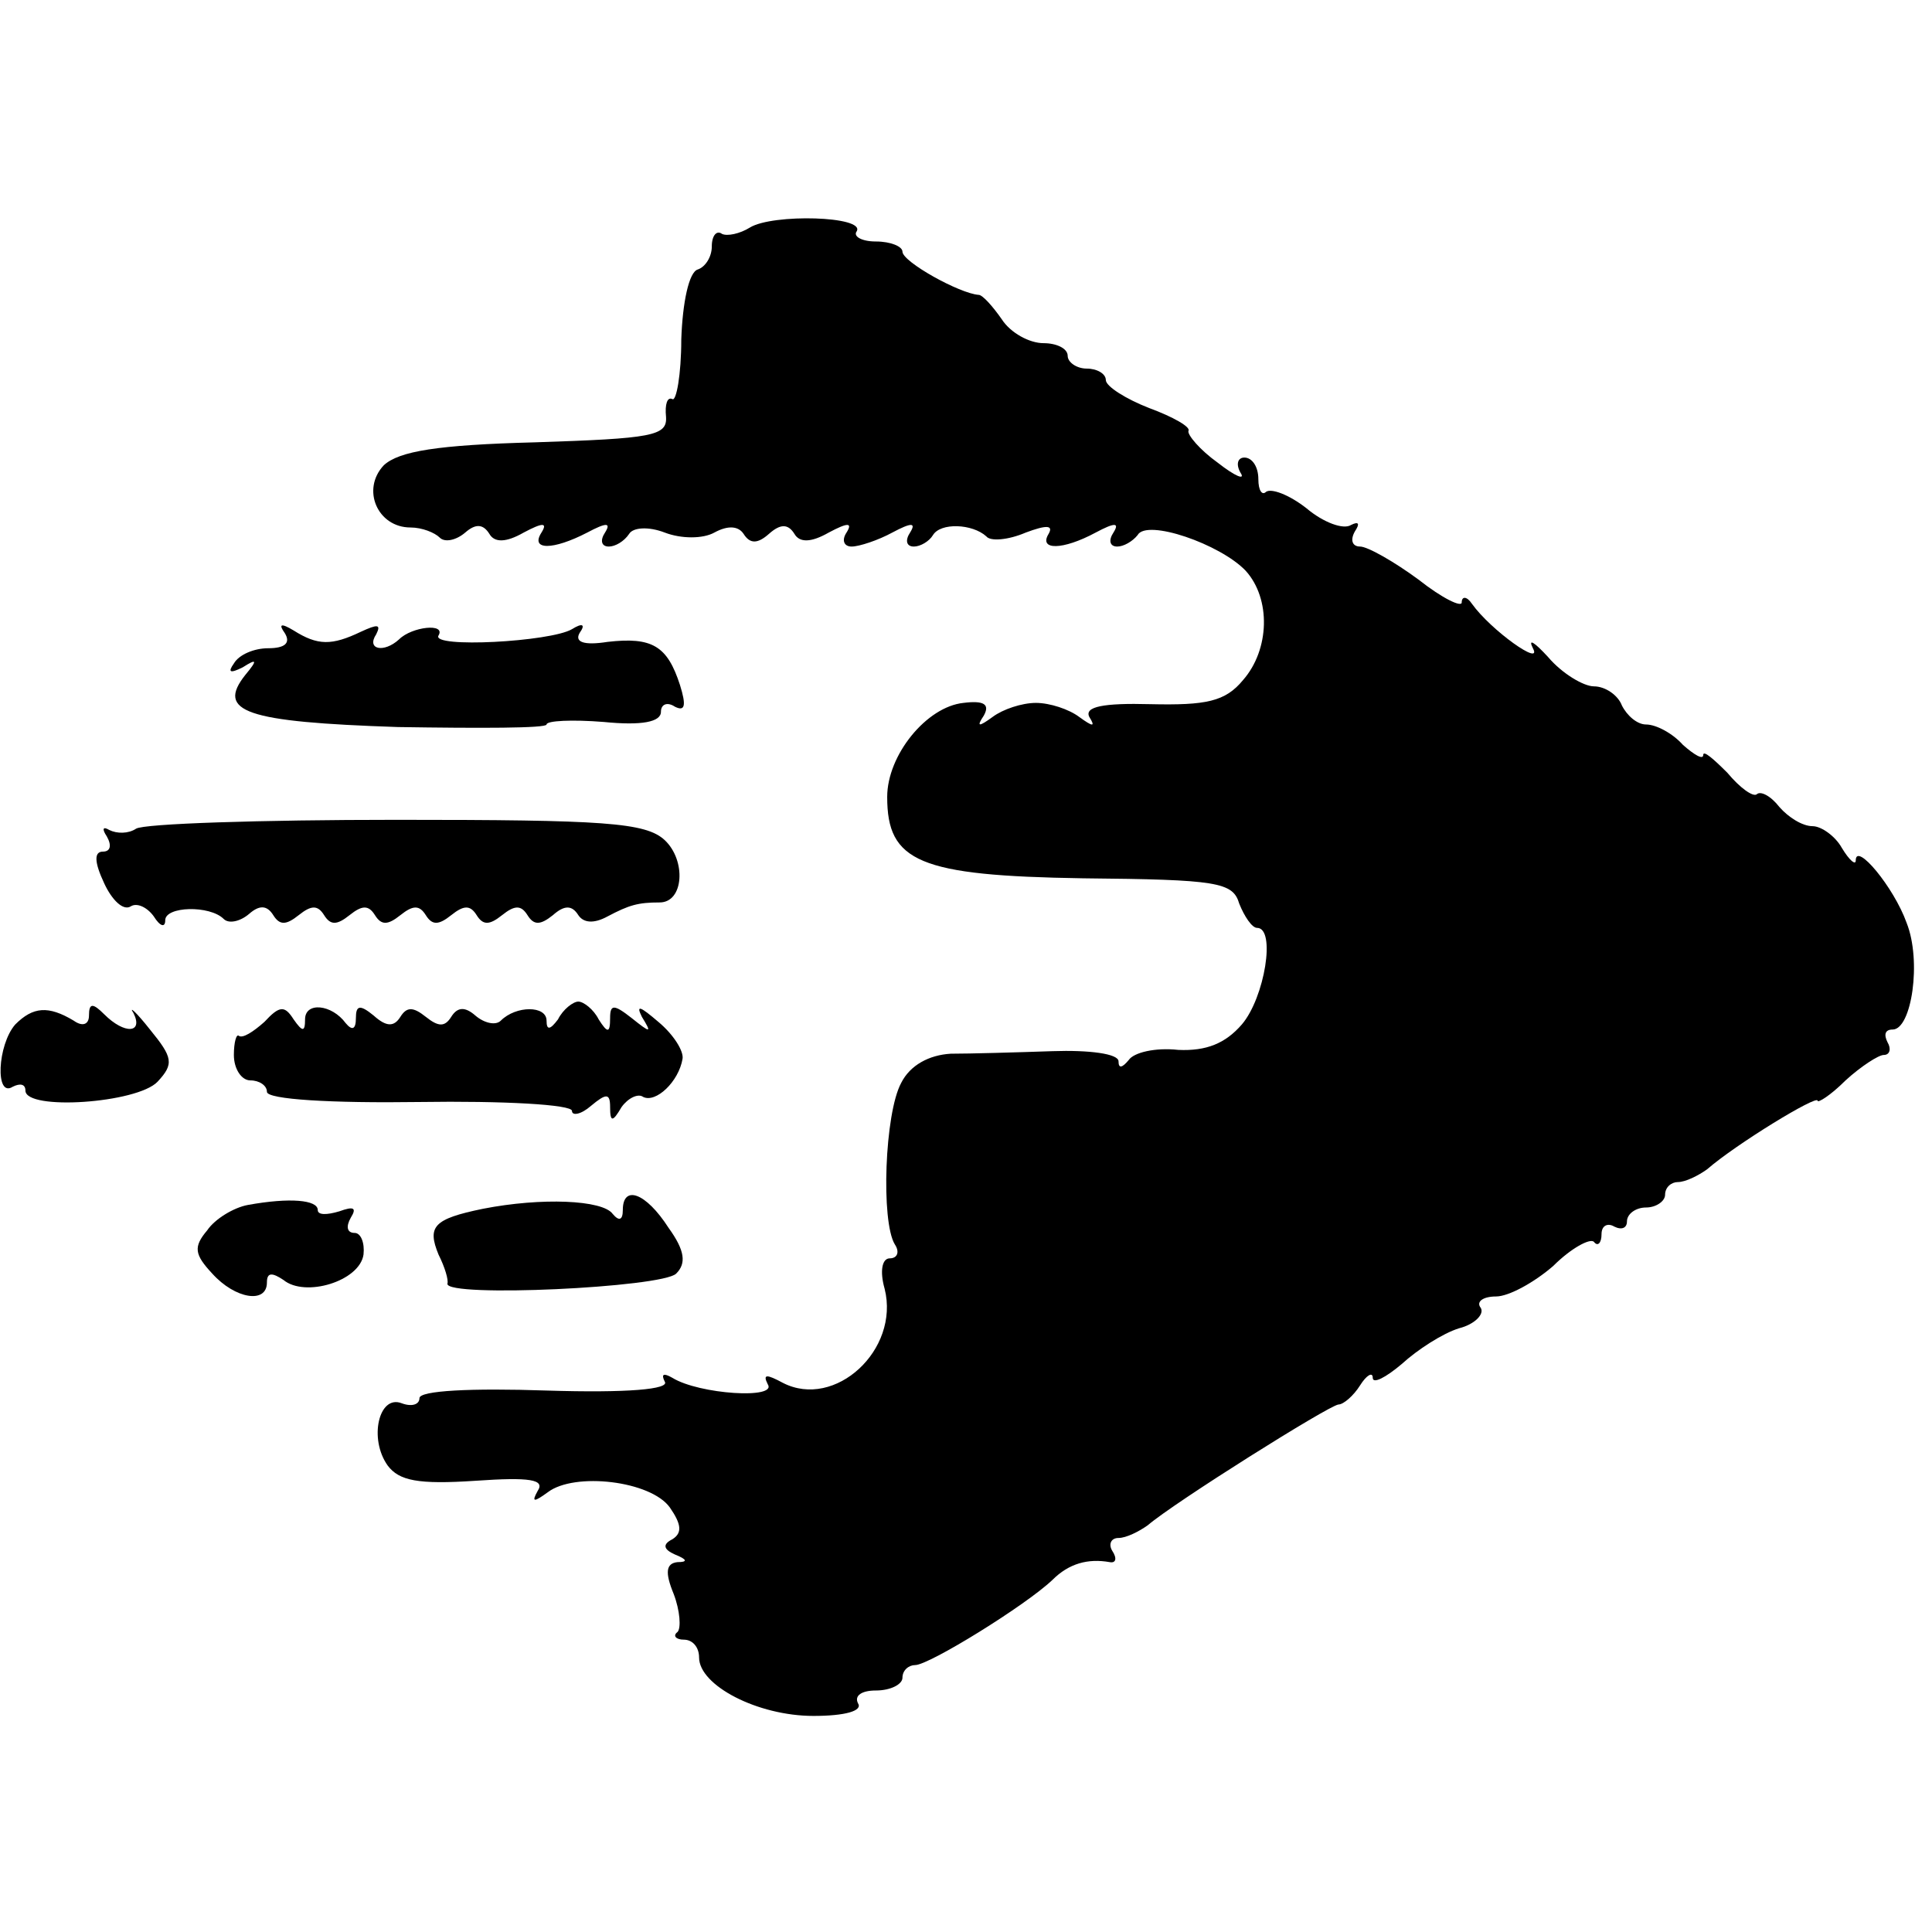
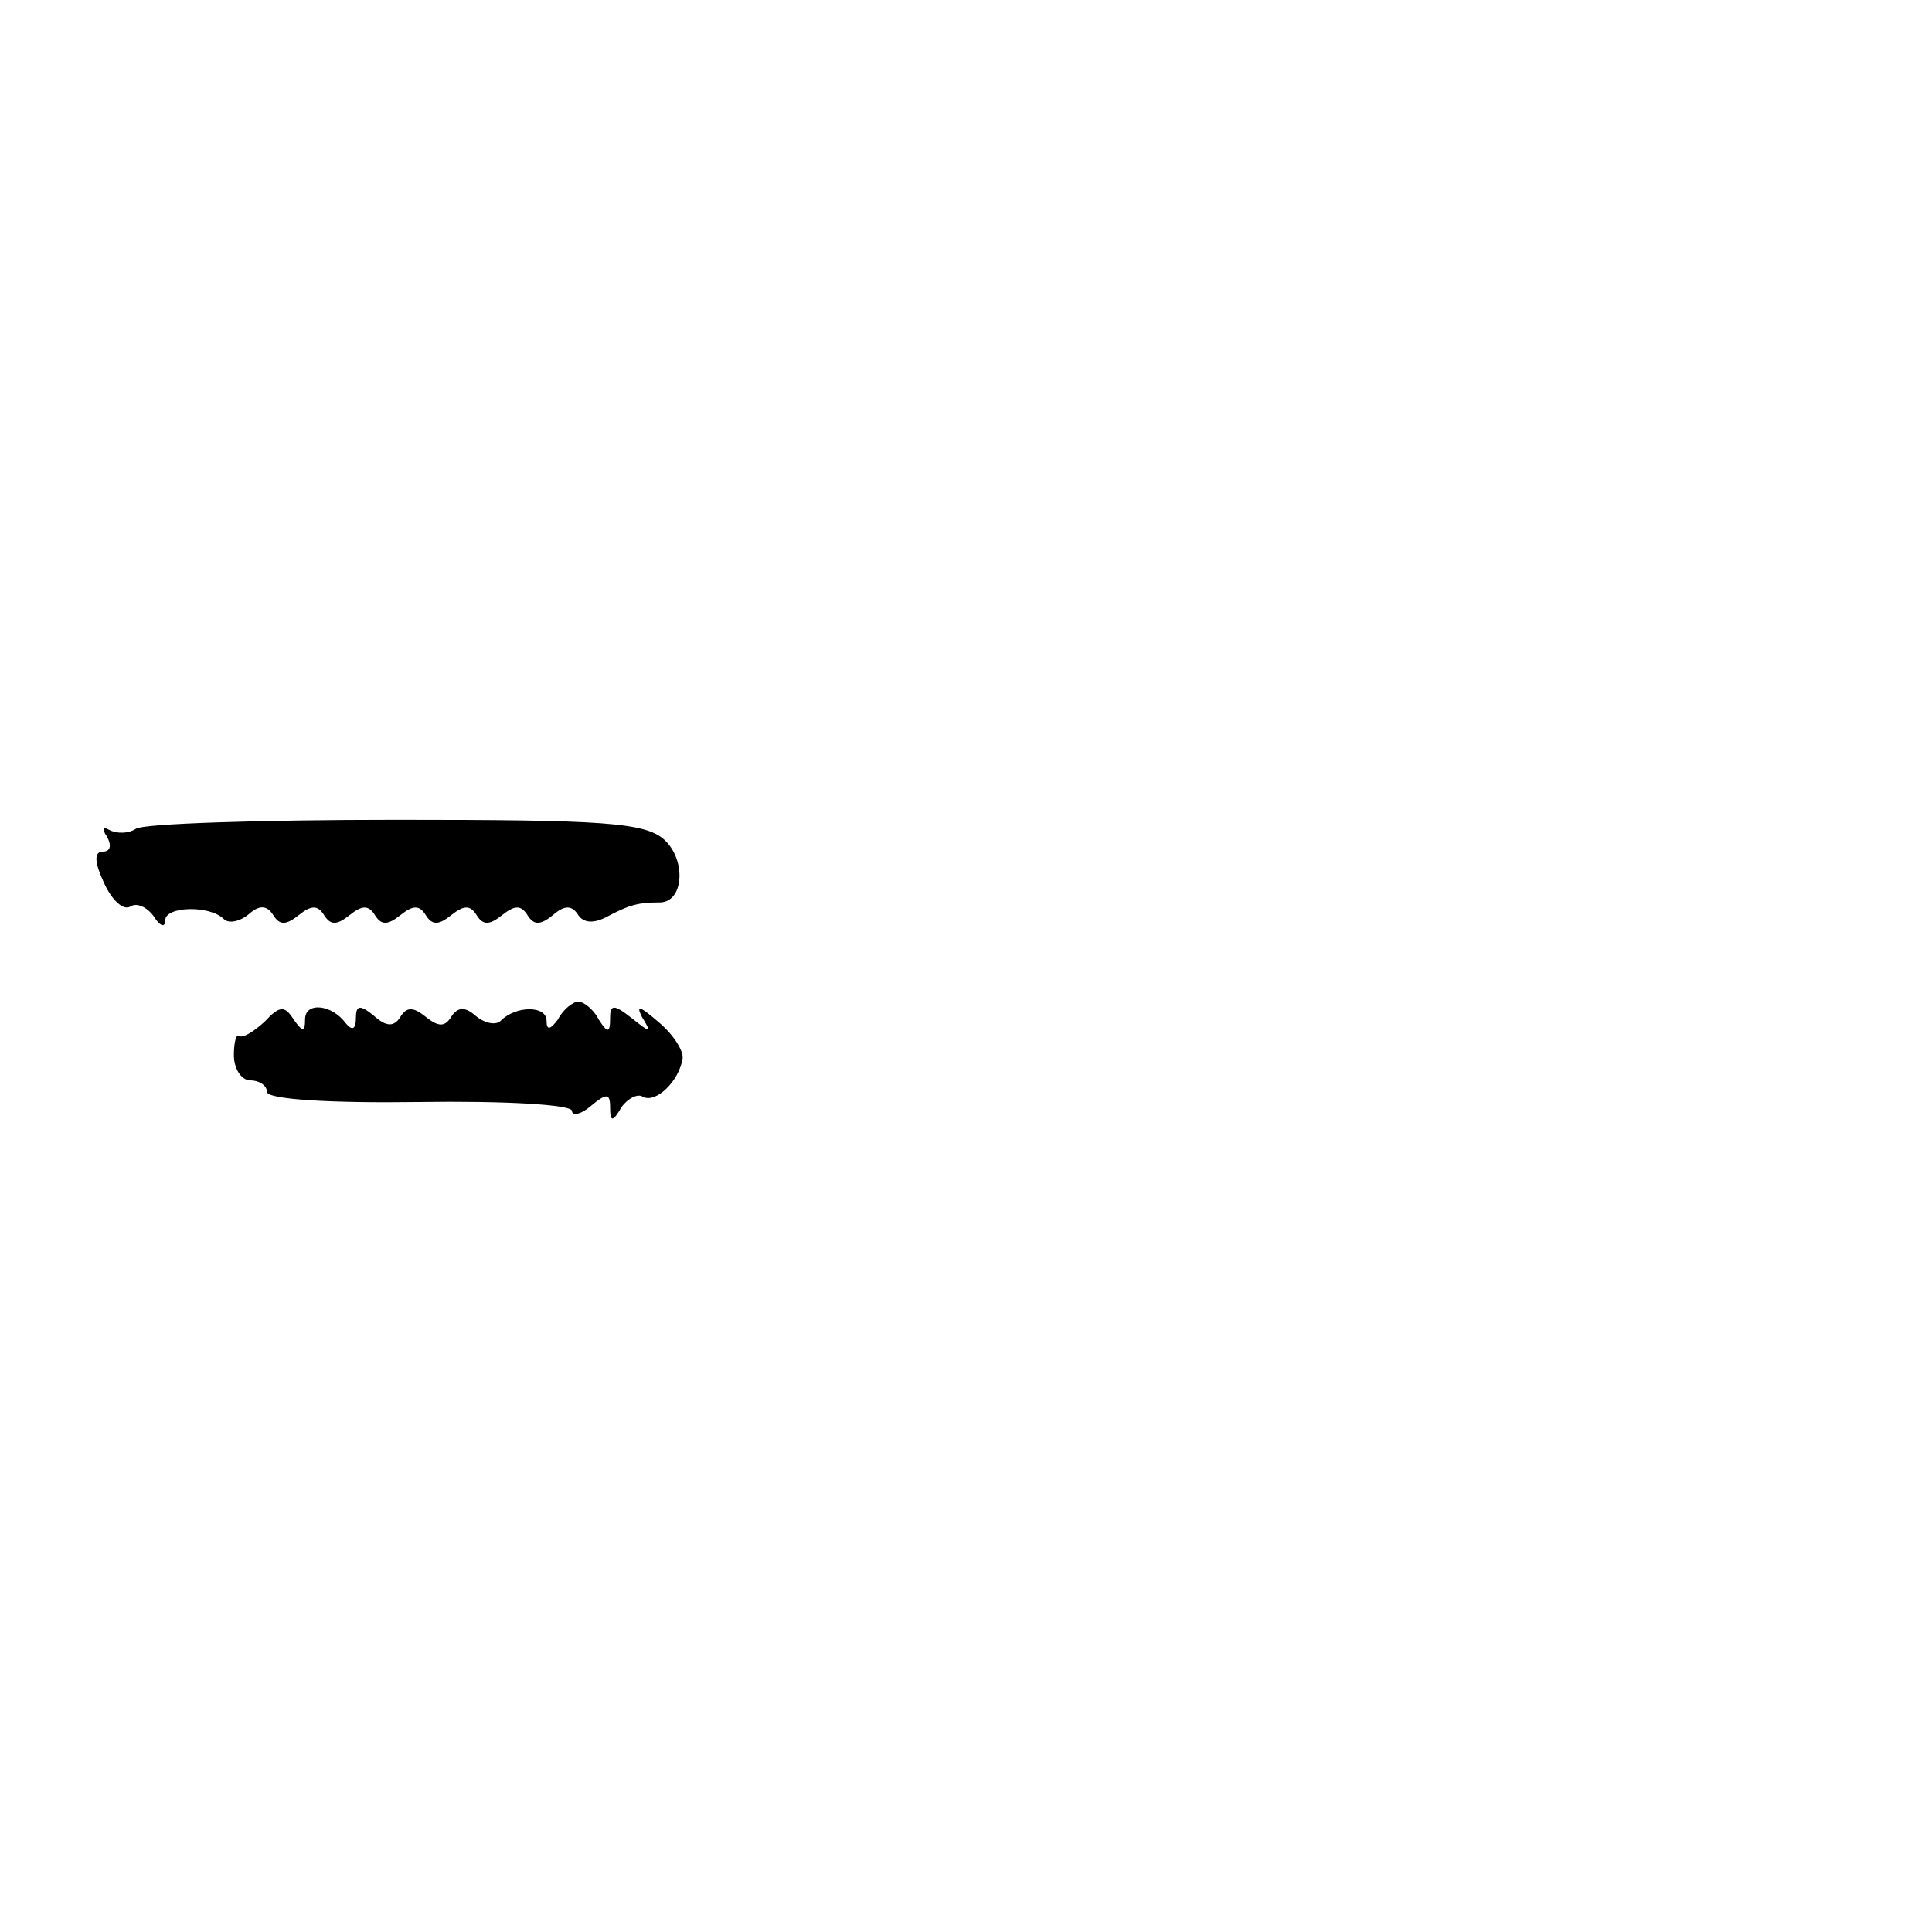
<svg xmlns="http://www.w3.org/2000/svg" version="1.0" width="152pt" height="152pt" viewBox="0 0 152 152" preserveAspectRatio="xMidYMid meet">
  <g transform="translate(0,152) scale(0.1,-0.1)" fill="#000000" stroke="none">
-     <path d="M590 1341 c-8 -5 -18 -7 -22 -5 -4 3 -8 -1 -8 -10 0 -8 -5 -16 -11 -18 -7 -2 -12 -26 -13 -55 0 -28 -4 -49 -7 -47 -4 2 -6 -4 -5 -14 1 -15 -11 -17 -103 -20 -77 -2 -107 -7 -119 -18 -18 -19 -5 -49 21 -49 9 0 19 -4 23 -8 4 -4 13 -2 20 4 8 7 14 7 19 -1 4 -7 13 -7 27 1 15 8 19 8 14 0 -9 -14 9 -14 36 0 15 8 19 8 14 0 -4 -6 -3 -11 3 -11 5 0 12 4 16 10 3 5 15 6 28 1 13 -5 30 -5 39 0 11 6 19 5 23 -1 5 -8 11 -8 20 0 9 8 15 8 20 0 4 -7 13 -7 27 1 15 8 19 8 14 0 -4 -6 -2 -11 4 -11 6 0 21 5 32 11 15 8 19 8 14 0 -4 -6 -3 -11 3 -11 5 0 12 4 15 9 6 10 31 9 42 -1 3 -4 17 -3 31 3 16 6 22 6 18 -1 -8 -13 11 -13 37 1 15 8 19 8 14 0 -4 -6 -3 -11 3 -11 5 0 12 4 16 9 7 13 65 -7 85 -28 20 -22 19 -62 -2 -86 -14 -17 -29 -20 -73 -19 -37 1 -52 -2 -48 -10 5 -8 3 -8 -8 0 -8 6 -23 11 -34 11 -11 0 -26 -5 -34 -11 -11 -8 -13 -8 -7 1 5 9 0 12 -16 10 -29 -3 -60 -41 -60 -74 0 -51 25 -62 154 -64 106 -1 118 -3 123 -20 4 -10 10 -19 14 -19 15 0 6 -55 -12 -76 -13 -15 -28 -21 -50 -20 -18 2 -35 -2 -39 -8 -5 -6 -8 -7 -8 -1 0 6 -23 9 -52 8 -29 -1 -65 -2 -80 -2 -17 -1 -32 -9 -39 -23 -13 -24 -16 -109 -5 -127 4 -6 2 -11 -4 -11 -6 0 -8 -10 -4 -24 12 -48 -39 -95 -80 -74 -13 7 -16 7 -12 -1 8 -12 -54 -8 -75 5 -7 4 -9 3 -6 -3 4 -6 -29 -9 -93 -7 -59 2 -100 0 -100 -6 0 -5 -6 -7 -14 -4 -18 7 -26 -28 -11 -49 9 -12 24 -15 69 -12 43 3 55 1 49 -8 -5 -9 -3 -9 8 -1 21 16 81 9 96 -12 9 -13 10 -20 2 -25 -8 -4 -7 -8 2 -12 10 -4 10 -6 2 -6 -9 -1 -10 -8 -3 -25 5 -13 6 -27 3 -30 -4 -3 -1 -6 5 -6 7 0 12 -6 12 -14 0 -22 46 -46 90 -46 25 0 39 4 35 10 -3 6 3 10 14 10 12 0 21 5 21 10 0 6 5 10 10 10 11 0 87 47 108 67 13 13 28 17 45 14 5 -1 6 3 2 9 -3 5 -1 10 5 10 6 0 16 5 23 10 21 18 142 94 150 95 4 0 12 7 17 15 5 8 10 11 10 6 0 -5 10 0 23 11 12 11 32 24 45 28 12 3 20 11 17 16 -4 5 2 9 12 9 10 0 30 11 45 24 14 14 29 22 32 19 3 -4 6 -1 6 6 0 7 5 9 10 6 6 -3 10 -1 10 4 0 6 7 11 15 11 8 0 15 5 15 10 0 6 5 10 10 10 6 0 16 5 23 10 23 20 87 59 87 54 0 -2 10 4 22 16 12 11 26 20 30 20 5 0 6 5 3 10 -3 6 -2 10 4 10 15 0 23 54 11 84 -10 28 -40 64 -40 49 0 -4 -5 0 -11 10 -5 9 -16 17 -23 17 -8 0 -19 7 -26 15 -7 9 -15 13 -18 10 -3 -2 -13 5 -23 17 -11 11 -19 18 -19 14 0 -4 -7 0 -16 8 -8 9 -21 16 -29 16 -7 0 -15 7 -19 15 -3 8 -13 15 -22 15 -8 0 -25 10 -36 23 -11 12 -16 15 -12 7 8 -15 -33 14 -48 35 -4 6 -8 6 -8 1 0 -4 -15 3 -34 18 -19 14 -40 26 -46 26 -6 0 -8 5 -4 12 4 6 3 8 -3 5 -6 -4 -22 2 -35 13 -14 11 -28 16 -32 13 -3 -3 -6 1 -6 10 0 10 -5 17 -11 17 -5 0 -7 -5 -3 -12 4 -6 -4 -3 -18 8 -14 10 -24 22 -23 25 2 3 -12 11 -31 18 -18 7 -34 17 -34 22 0 5 -7 9 -15 9 -8 0 -15 5 -15 10 0 6 -9 10 -19 10 -11 0 -26 8 -33 19 -7 10 -15 19 -18 19 -15 1 -60 26 -60 34 0 4 -9 8 -21 8 -11 0 -18 4 -15 8 7 12 -66 14 -84 3z" />
-     <path d="M224 1022 c5 -8 0 -12 -13 -12 -11 0 -23 -5 -27 -12 -5 -7 -3 -8 7 -3 11 7 12 6 2 -6 -23 -29 0 -37 120 -41 64 -1 117 -1 117 2 0 3 20 4 45 2 30 -3 45 0 45 8 0 6 5 8 11 4 8 -4 9 1 4 17 -10 31 -22 38 -57 34 -19 -3 -26 0 -22 7 5 7 2 8 -6 3 -17 -10 -111 -15 -105 -5 6 10 -21 7 -31 -3 -12 -11 -26 -8 -18 4 4 8 1 8 -12 2 -23 -11 -34 -11 -53 1 -10 6 -12 5 -7 -2z" />
    <path d="M107 868 c-6 -4 -15 -4 -21 -1 -5 3 -6 1 -2 -5 4 -7 3 -12 -3 -12 -7 0 -7 -8 1 -25 6 -13 15 -22 21 -18 5 3 13 -1 18 -8 5 -8 9 -9 9 -3 0 11 35 12 46 1 4 -4 13 -2 20 4 8 7 14 7 19 -1 5 -8 10 -8 20 0 10 8 15 8 20 0 5 -8 10 -8 20 0 10 8 15 8 20 0 5 -8 10 -8 20 0 10 8 15 8 20 0 5 -8 10 -8 20 0 10 8 15 8 20 0 5 -8 10 -8 20 0 10 8 15 8 20 0 5 -8 10 -8 20 0 9 8 15 8 20 0 4 -6 12 -7 23 -1 17 9 24 11 41 11 19 0 21 33 4 49 -15 14 -48 16 -211 16 -107 0 -199 -3 -205 -7z" />
-     <path d="M12 714 c-14 -16 -16 -58 -2 -49 6 3 10 2 10 -3 0 -16 88 -10 104 7 13 14 12 19 -6 41 -11 14 -17 19 -13 13 8 -16 -7 -17 -23 -1 -9 9 -12 9 -12 -1 0 -7 -5 -9 -12 -4 -20 12 -32 11 -46 -3z" />
    <path d="M208 716 c-9 -8 -17 -13 -20 -11 -2 2 -4 -5 -4 -15 0 -11 6 -20 13 -20 7 0 13 -4 13 -9 0 -6 51 -9 120 -8 66 1 120 -2 120 -7 0 -4 7 -3 15 4 12 10 15 10 15 -1 0 -12 2 -12 9 0 5 7 13 11 17 8 10 -5 28 12 31 30 1 6 -7 19 -19 29 -14 12 -18 14 -13 4 8 -13 7 -13 -8 -1 -14 11 -17 11 -17 0 0 -12 -2 -12 -9 -1 -4 8 -12 14 -16 14 -4 0 -12 -6 -16 -14 -6 -8 -9 -9 -9 -1 0 12 -24 12 -36 0 -4 -4 -13 -2 -20 4 -8 7 -14 7 -19 -1 -5 -8 -10 -8 -20 0 -10 8 -15 8 -20 0 -5 -8 -11 -8 -21 1 -11 9 -14 8 -14 -2 0 -9 -3 -10 -8 -4 -11 15 -32 17 -32 3 0 -10 -2 -10 -9 0 -7 11 -11 11 -23 -2z" />
-     <path d="M195 572 c-11 -2 -26 -11 -32 -20 -11 -13 -10 -19 4 -34 18 -20 43 -24 43 -7 0 8 4 8 13 2 17 -14 60 -1 63 20 1 9 -2 17 -7 17 -6 0 -7 5 -3 12 5 8 2 9 -9 5 -10 -3 -17 -3 -17 1 0 8 -22 10 -55 4z" />
-     <path d="M380 569 c-39 -8 -44 -14 -35 -36 5 -10 8 -20 7 -23 -1 -11 169 -3 180 8 8 8 7 18 -6 36 -18 28 -36 34 -36 14 0 -8 -3 -9 -8 -3 -8 11 -56 13 -102 4z" />
  </g>
</svg>